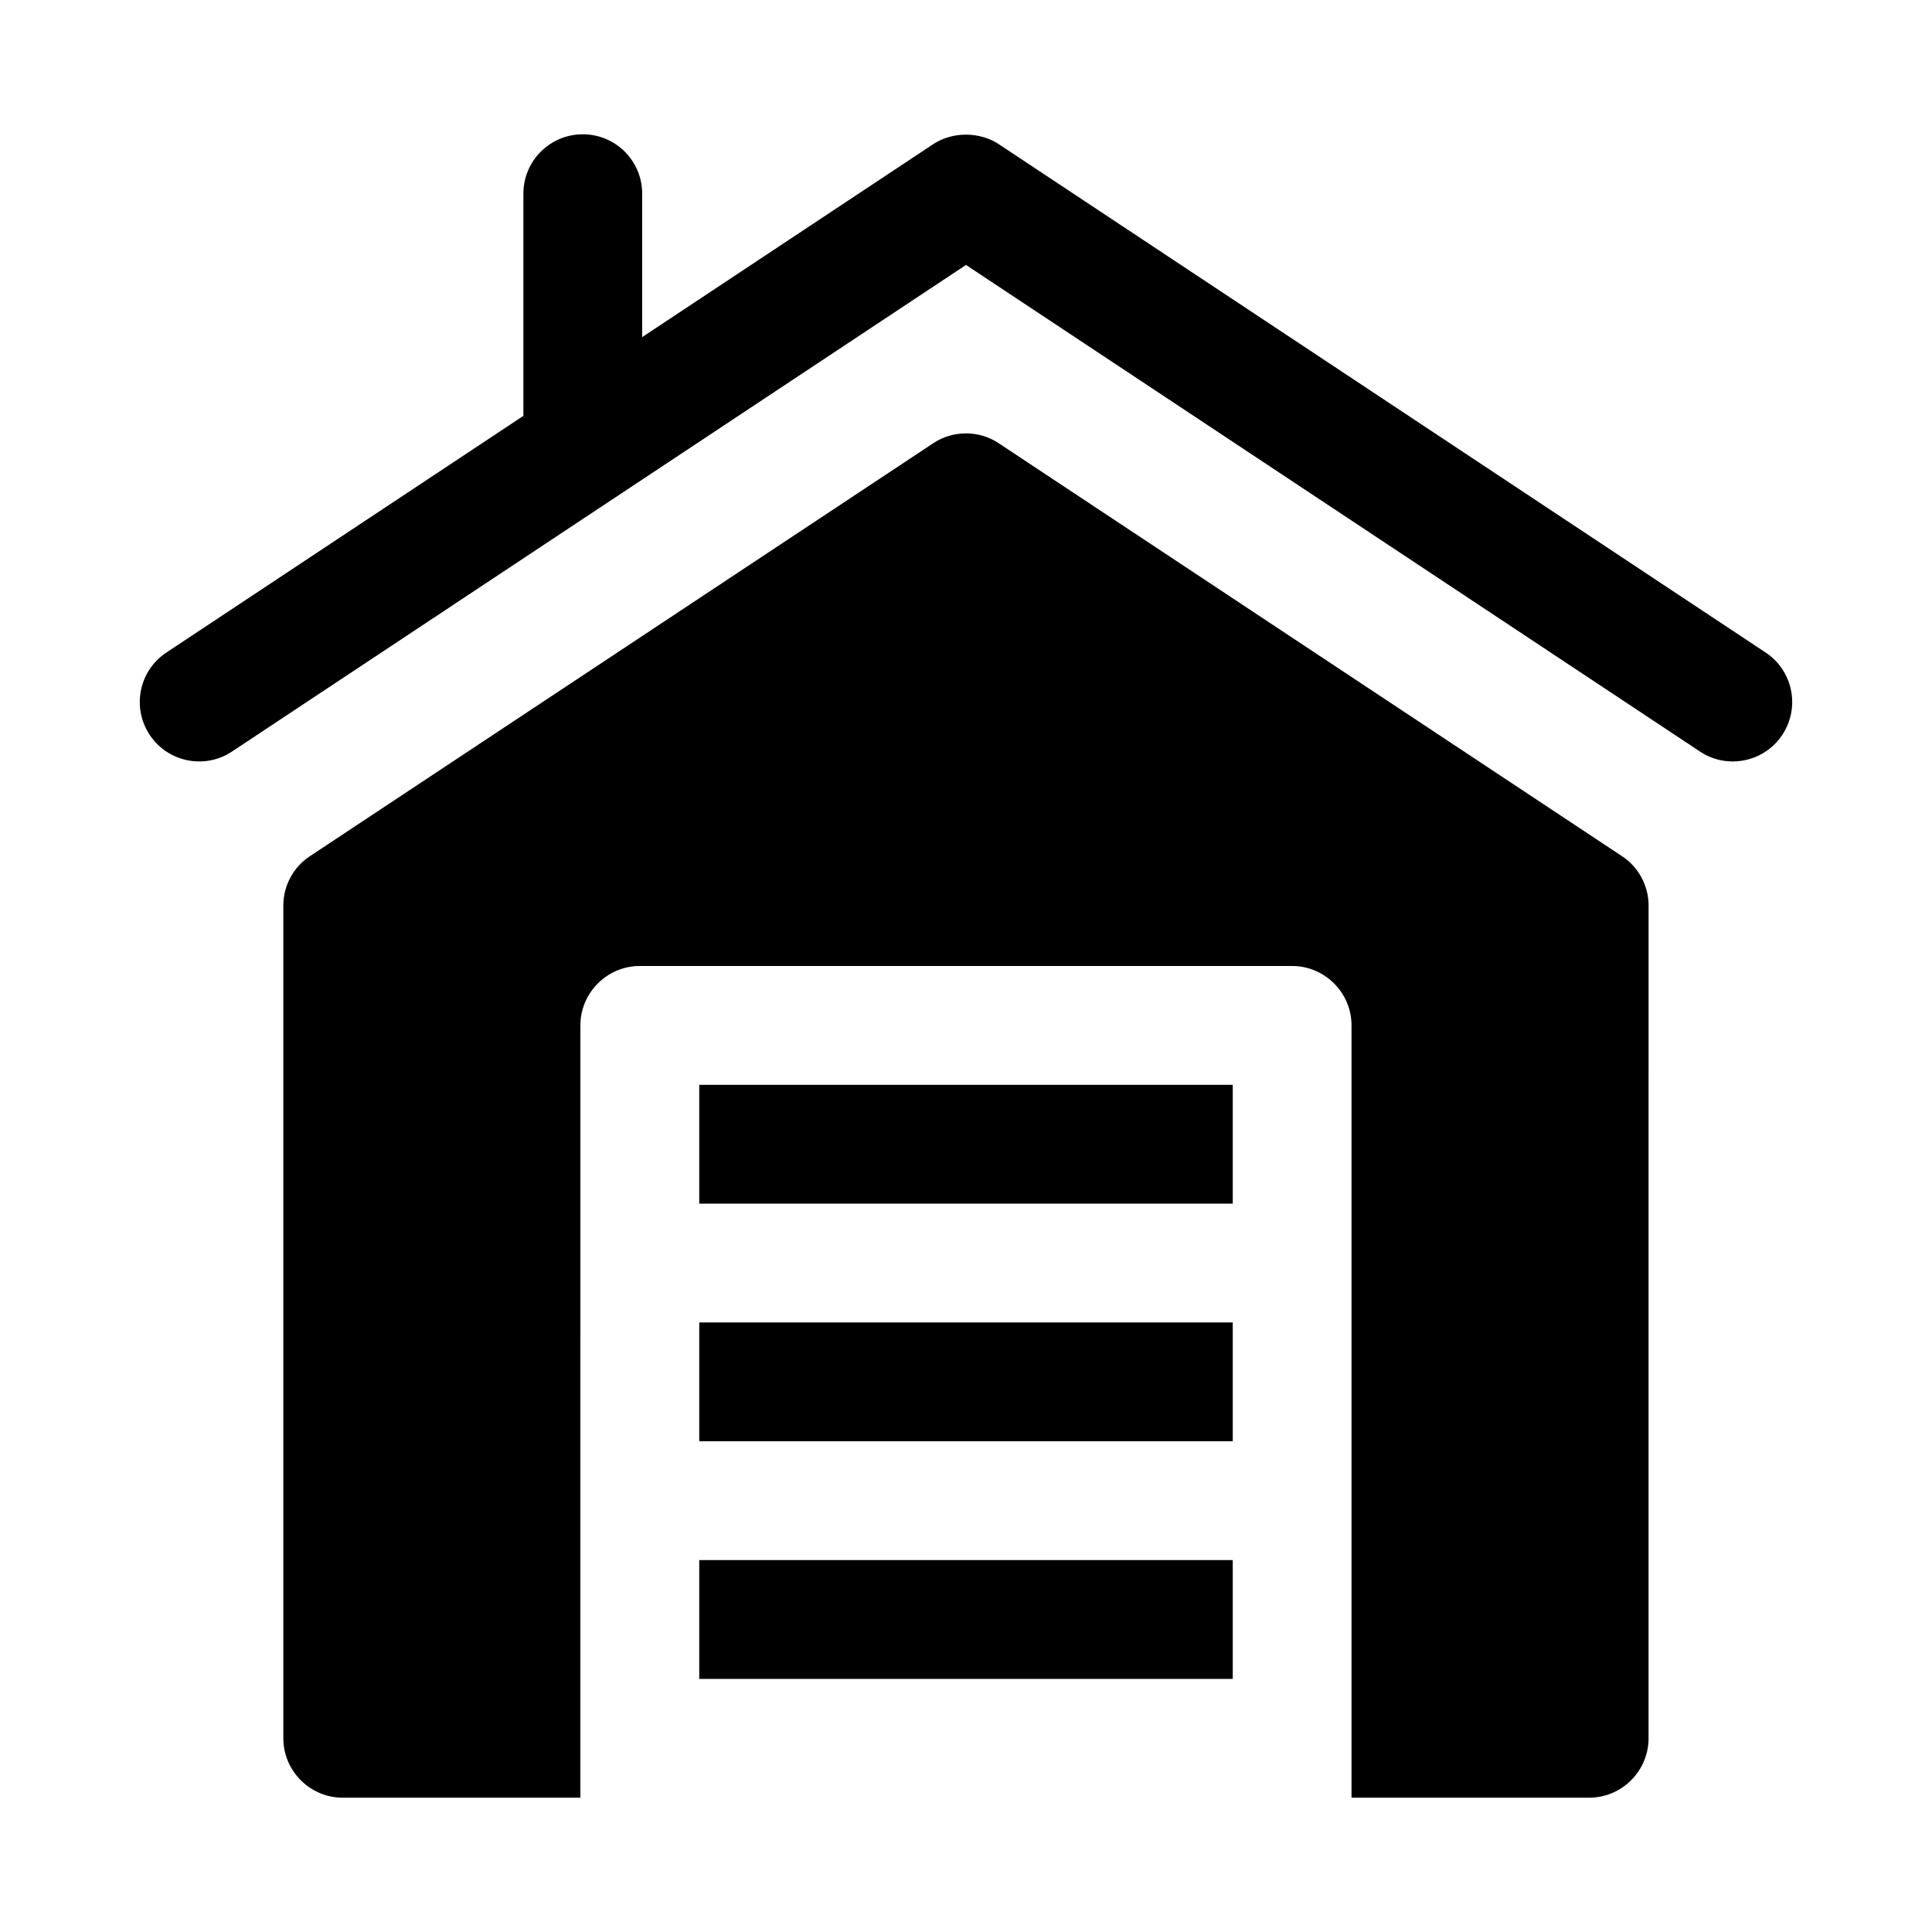
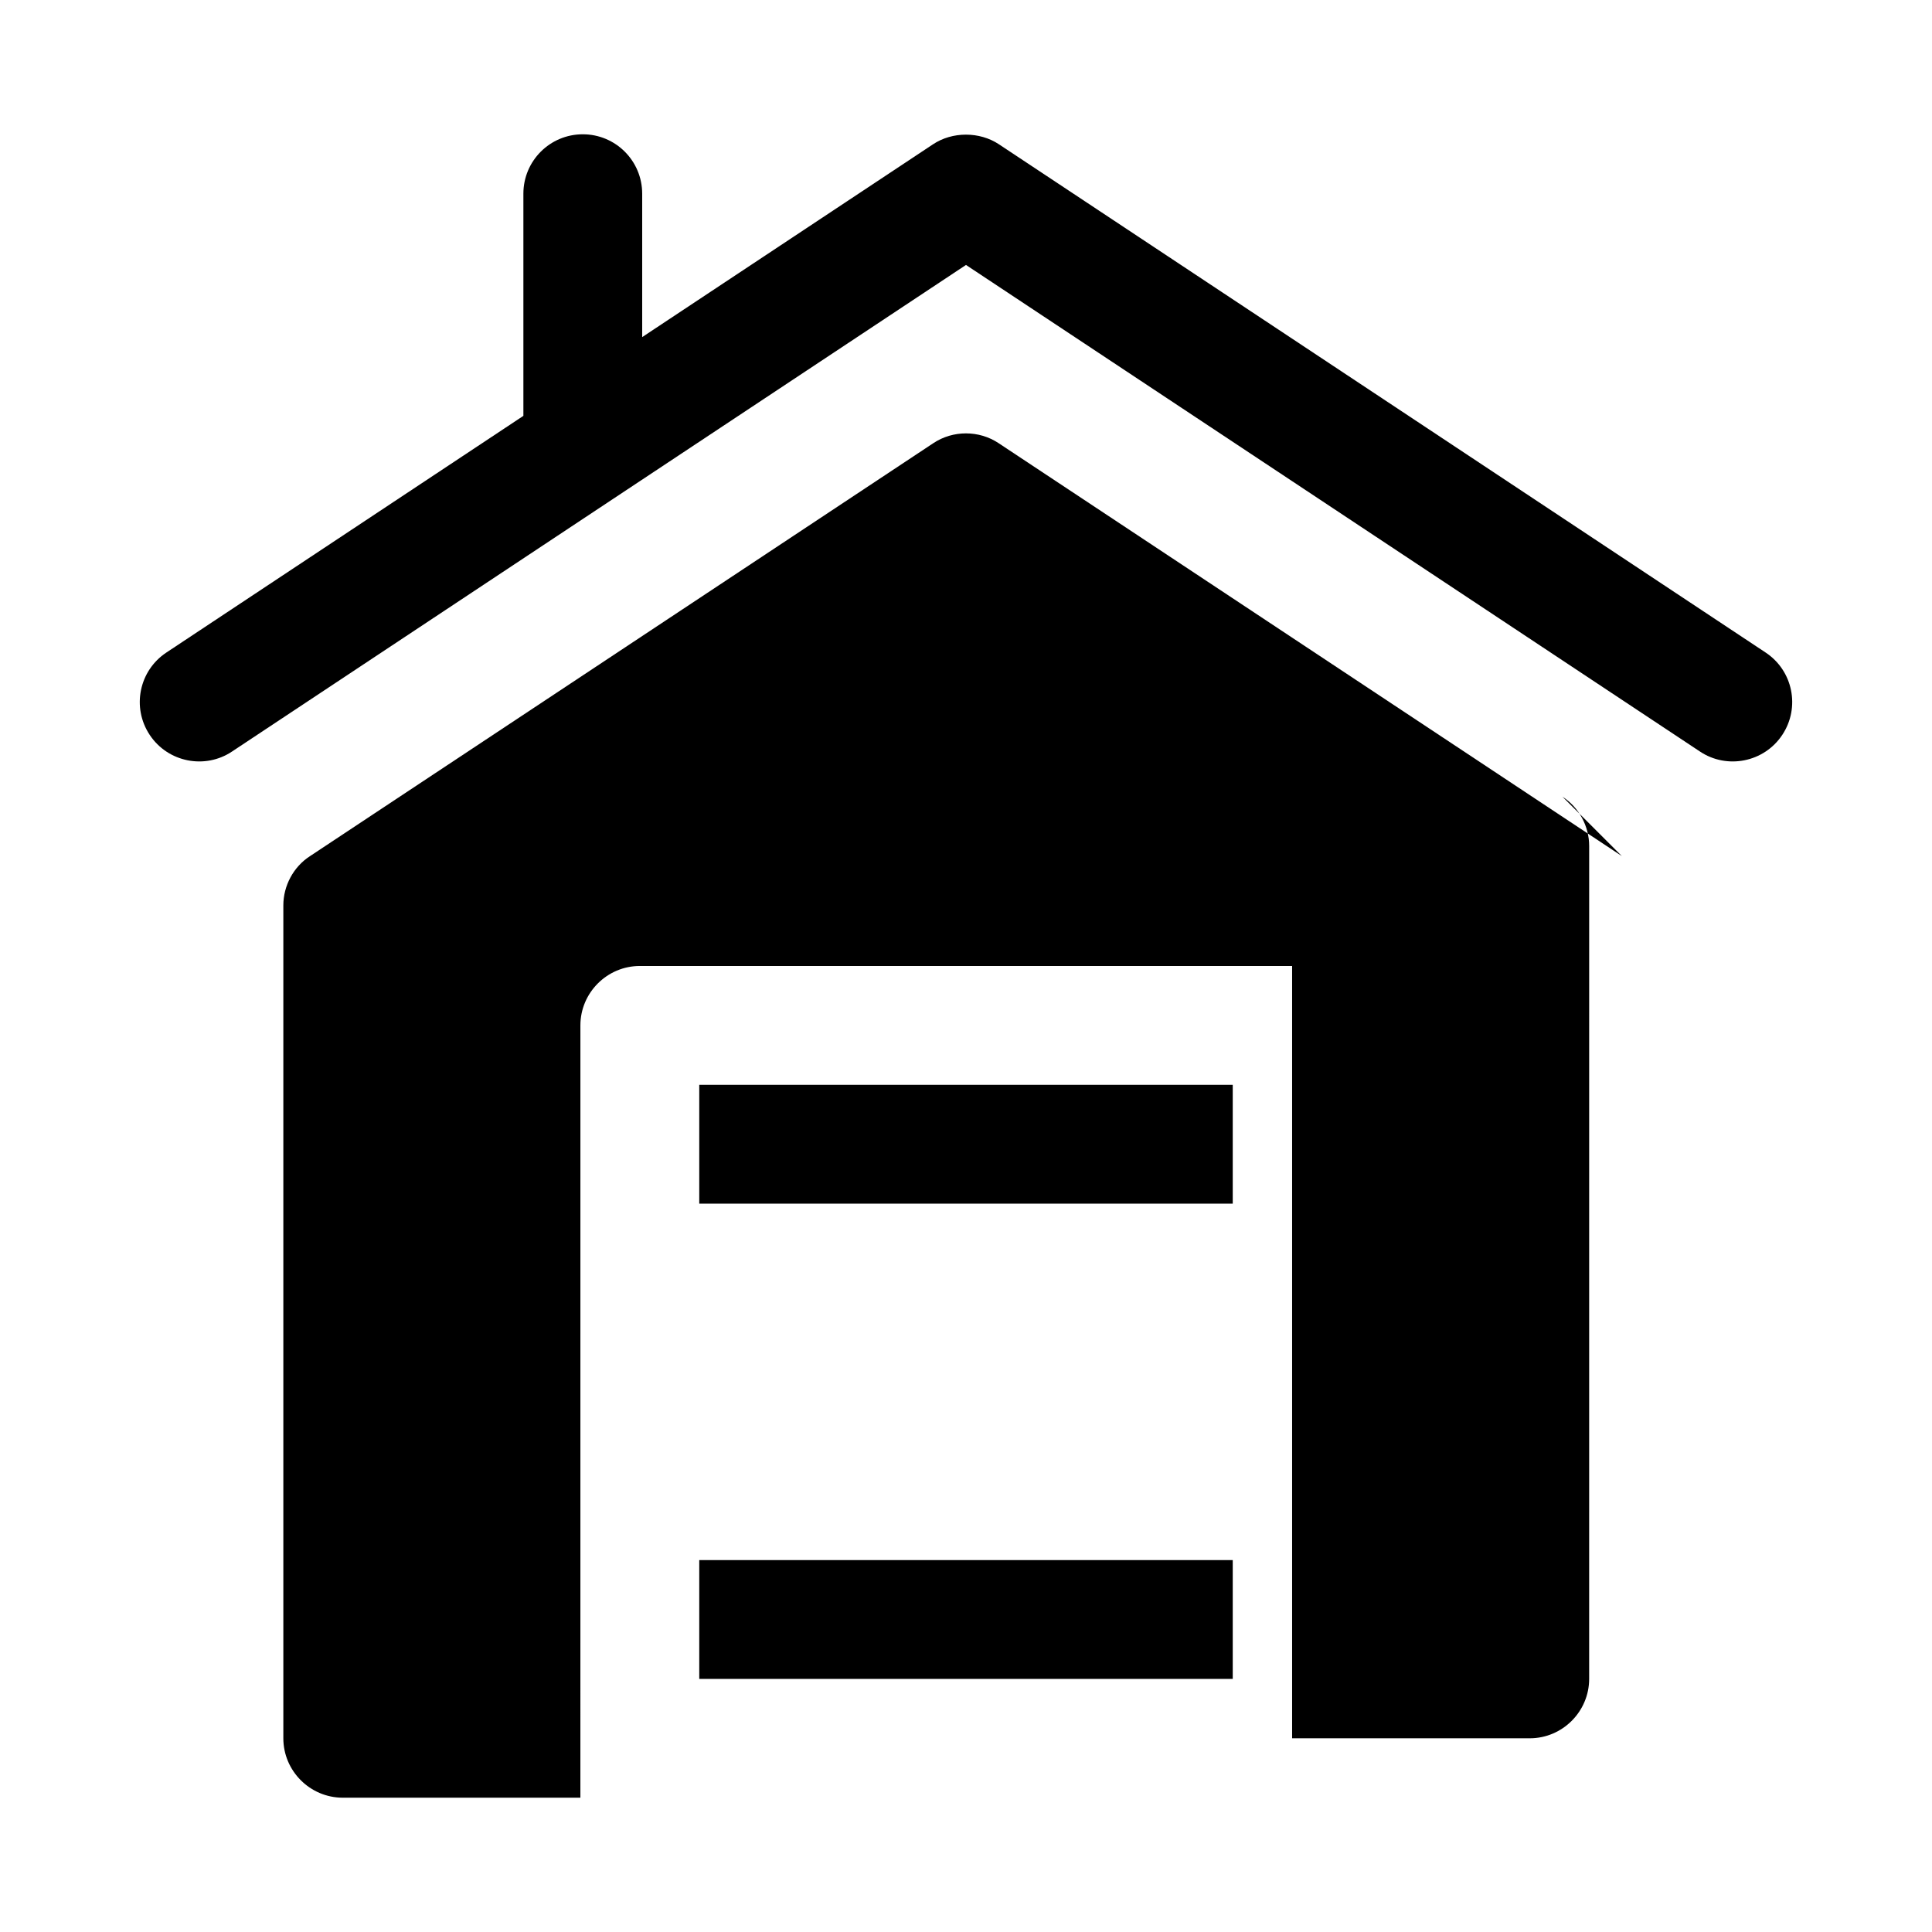
<svg xmlns="http://www.w3.org/2000/svg" fill="#000000" width="800px" height="800px" version="1.1" viewBox="144 144 512 512">
  <g>
    <path d="m329.31 431.49h141.38v31.488h-141.38z" />
-     <path d="m329.31 494.46h141.38v31.488h-141.38z" />
-     <path d="m573.81 370.87-165.16-109.42c-5.195-3.465-12.121-3.465-17.316 0l-165.16 109.42c-4.41 2.832-7.086 7.871-7.086 13.066v220.73c0 8.66 7.086 15.742 15.742 15.742h62.977l0.004-204.67c0-8.66 7.086-15.742 15.742-15.742h172.87c8.66 0 15.742 7.086 15.742 15.742v204.67h62.977c8.66 0 15.742-7.086 15.742-15.742l0.004-220.73c0-5.195-2.676-10.23-7.086-13.066z" />
+     <path d="m573.81 370.87-165.16-109.42c-5.195-3.465-12.121-3.465-17.316 0l-165.16 109.42c-4.41 2.832-7.086 7.871-7.086 13.066v220.73c0 8.66 7.086 15.742 15.742 15.742h62.977l0.004-204.67c0-8.66 7.086-15.742 15.742-15.742h172.87v204.67h62.977c8.66 0 15.742-7.086 15.742-15.742l0.004-220.73c0-5.195-2.676-10.23-7.086-13.066z" />
    <path d="m611.91 316.93-203.18-134.69c-5.133-3.41-12.359-3.414-17.484 0.008l-77.059 51.086v-38.004c0-8.703-7.043-15.742-15.742-15.742-8.703 0-15.742 7.043-15.742 15.742v58.875l-94.617 62.727c-7.242 4.797-9.227 14.559-4.414 21.816 4.832 7.297 14.672 9.191 21.816 4.414l194.51-128.95 194.51 128.95c7.148 4.777 16.984 2.883 21.816-4.414 4.812-7.254 2.832-17.02-4.41-21.816z" />
    <path d="m329.31 557.44h141.38v31.488h-141.38z" />
  </g>
</svg>